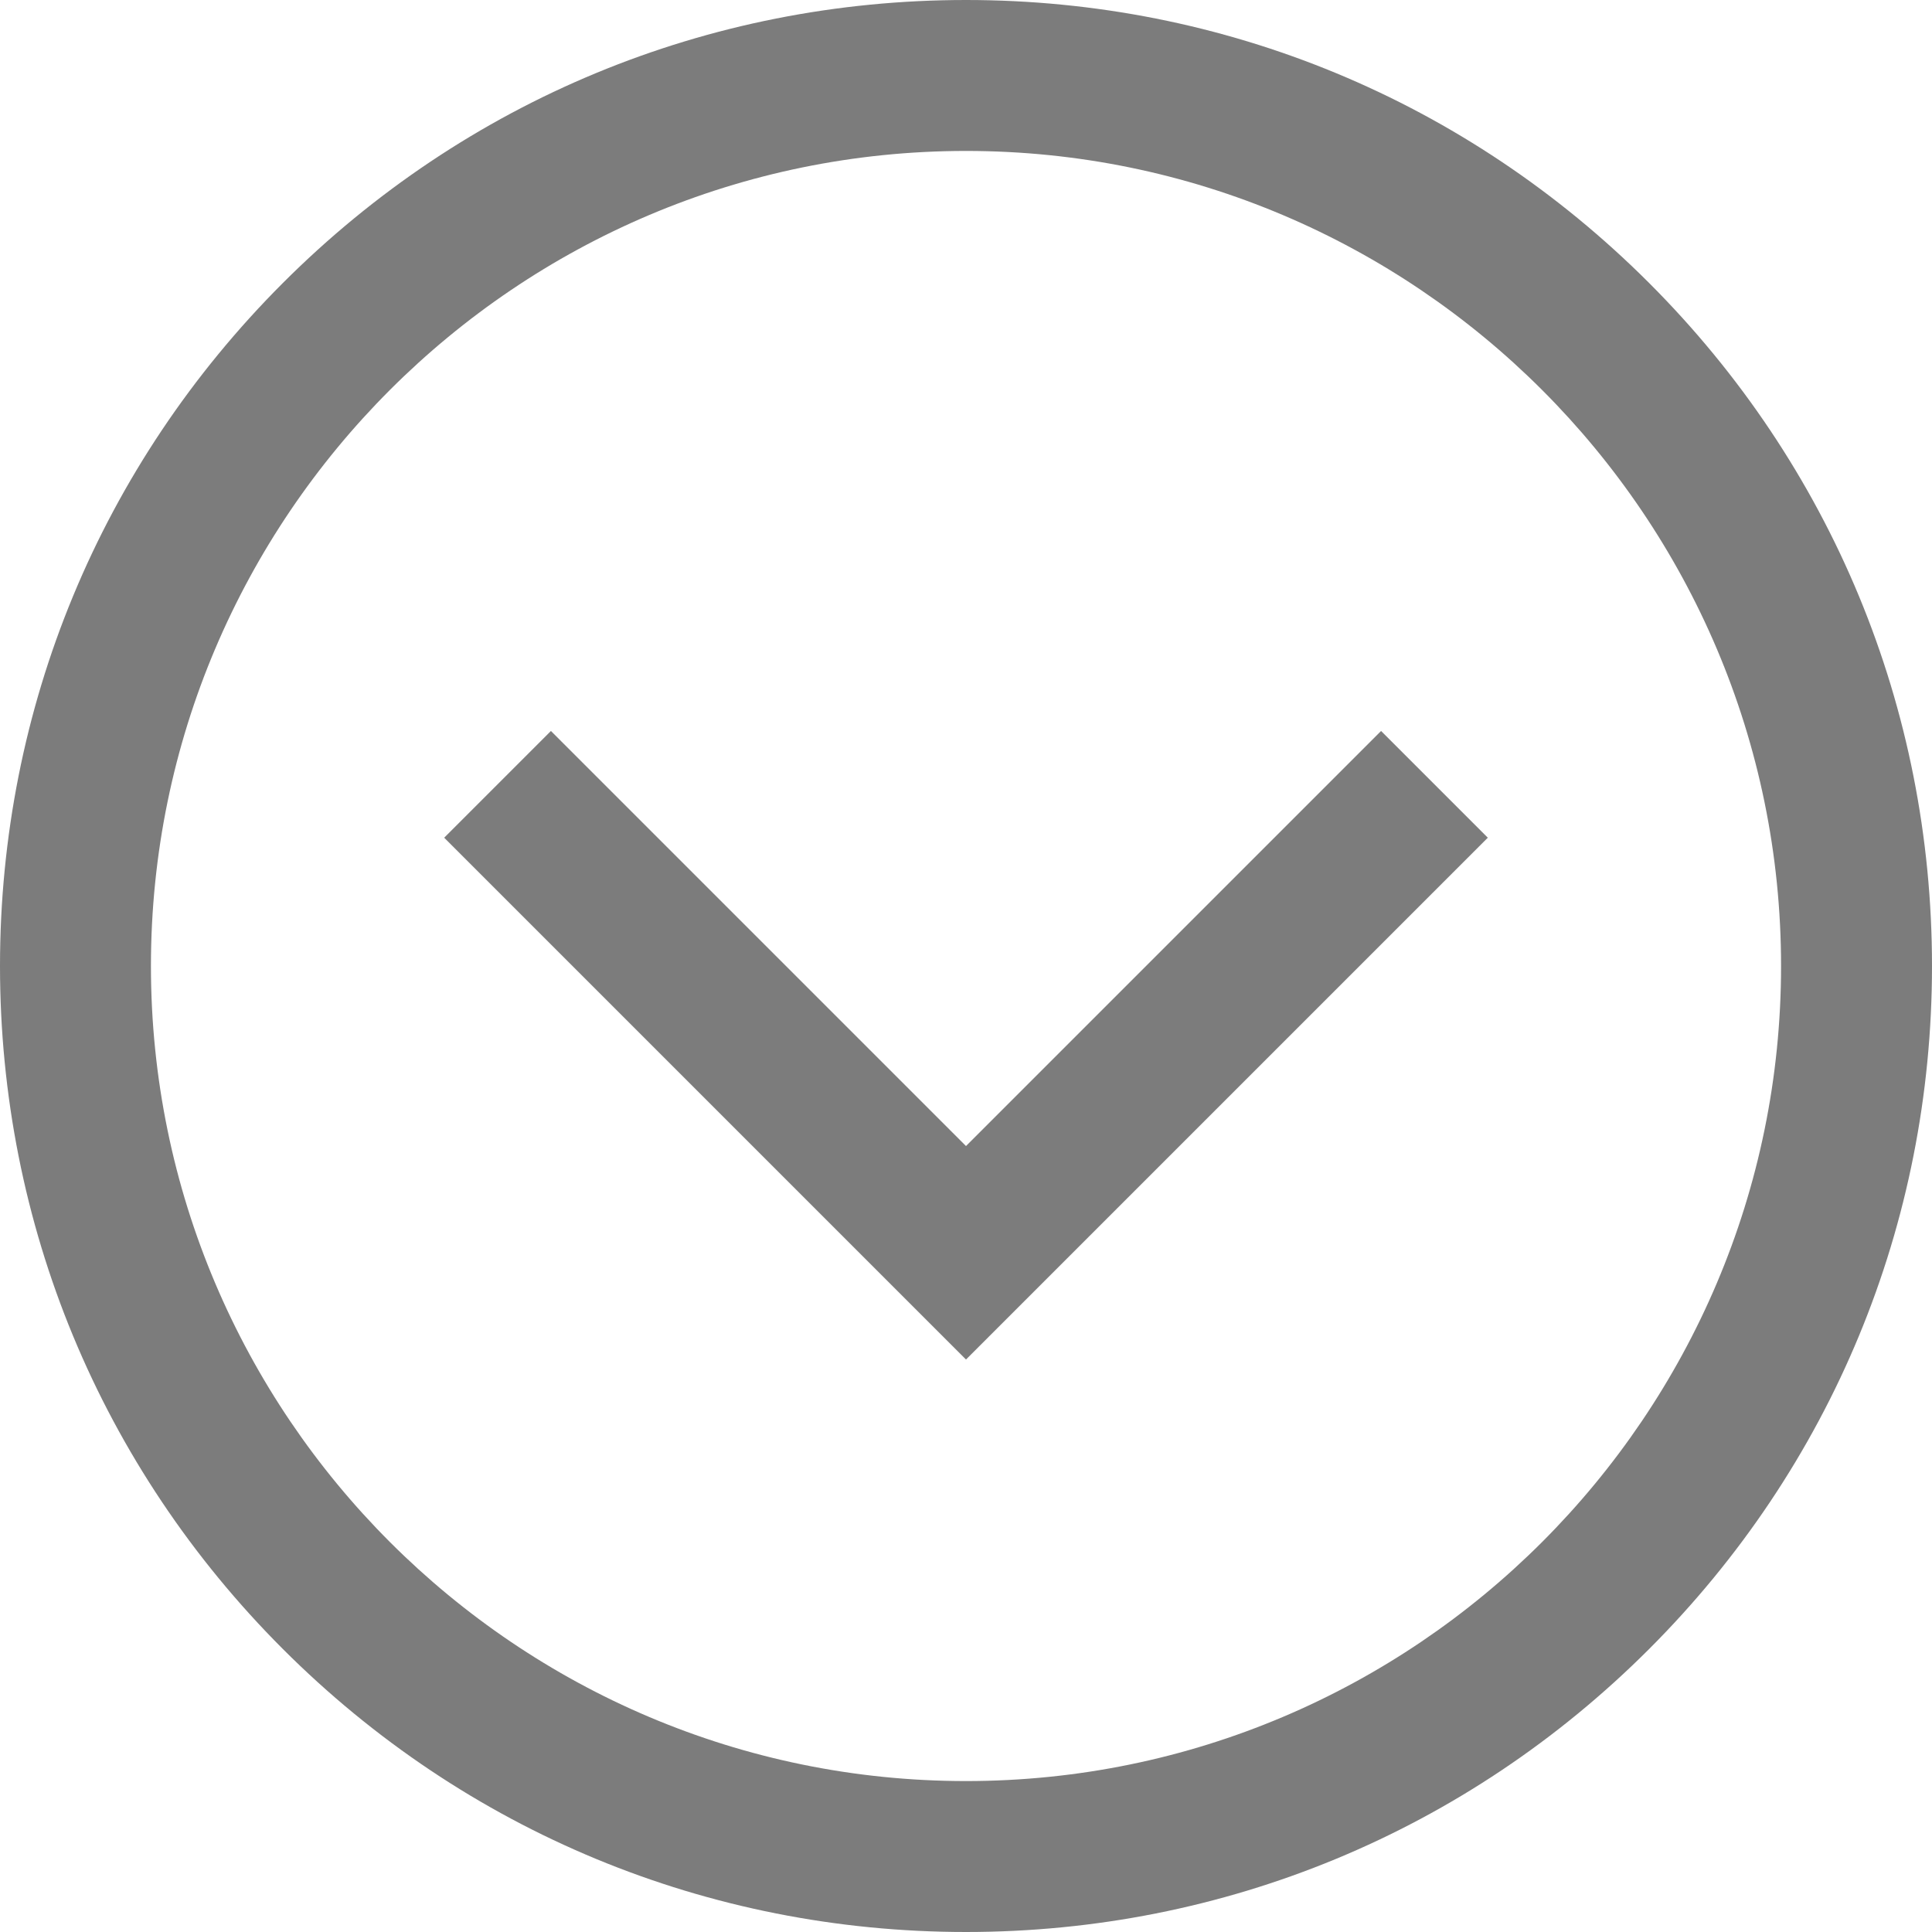
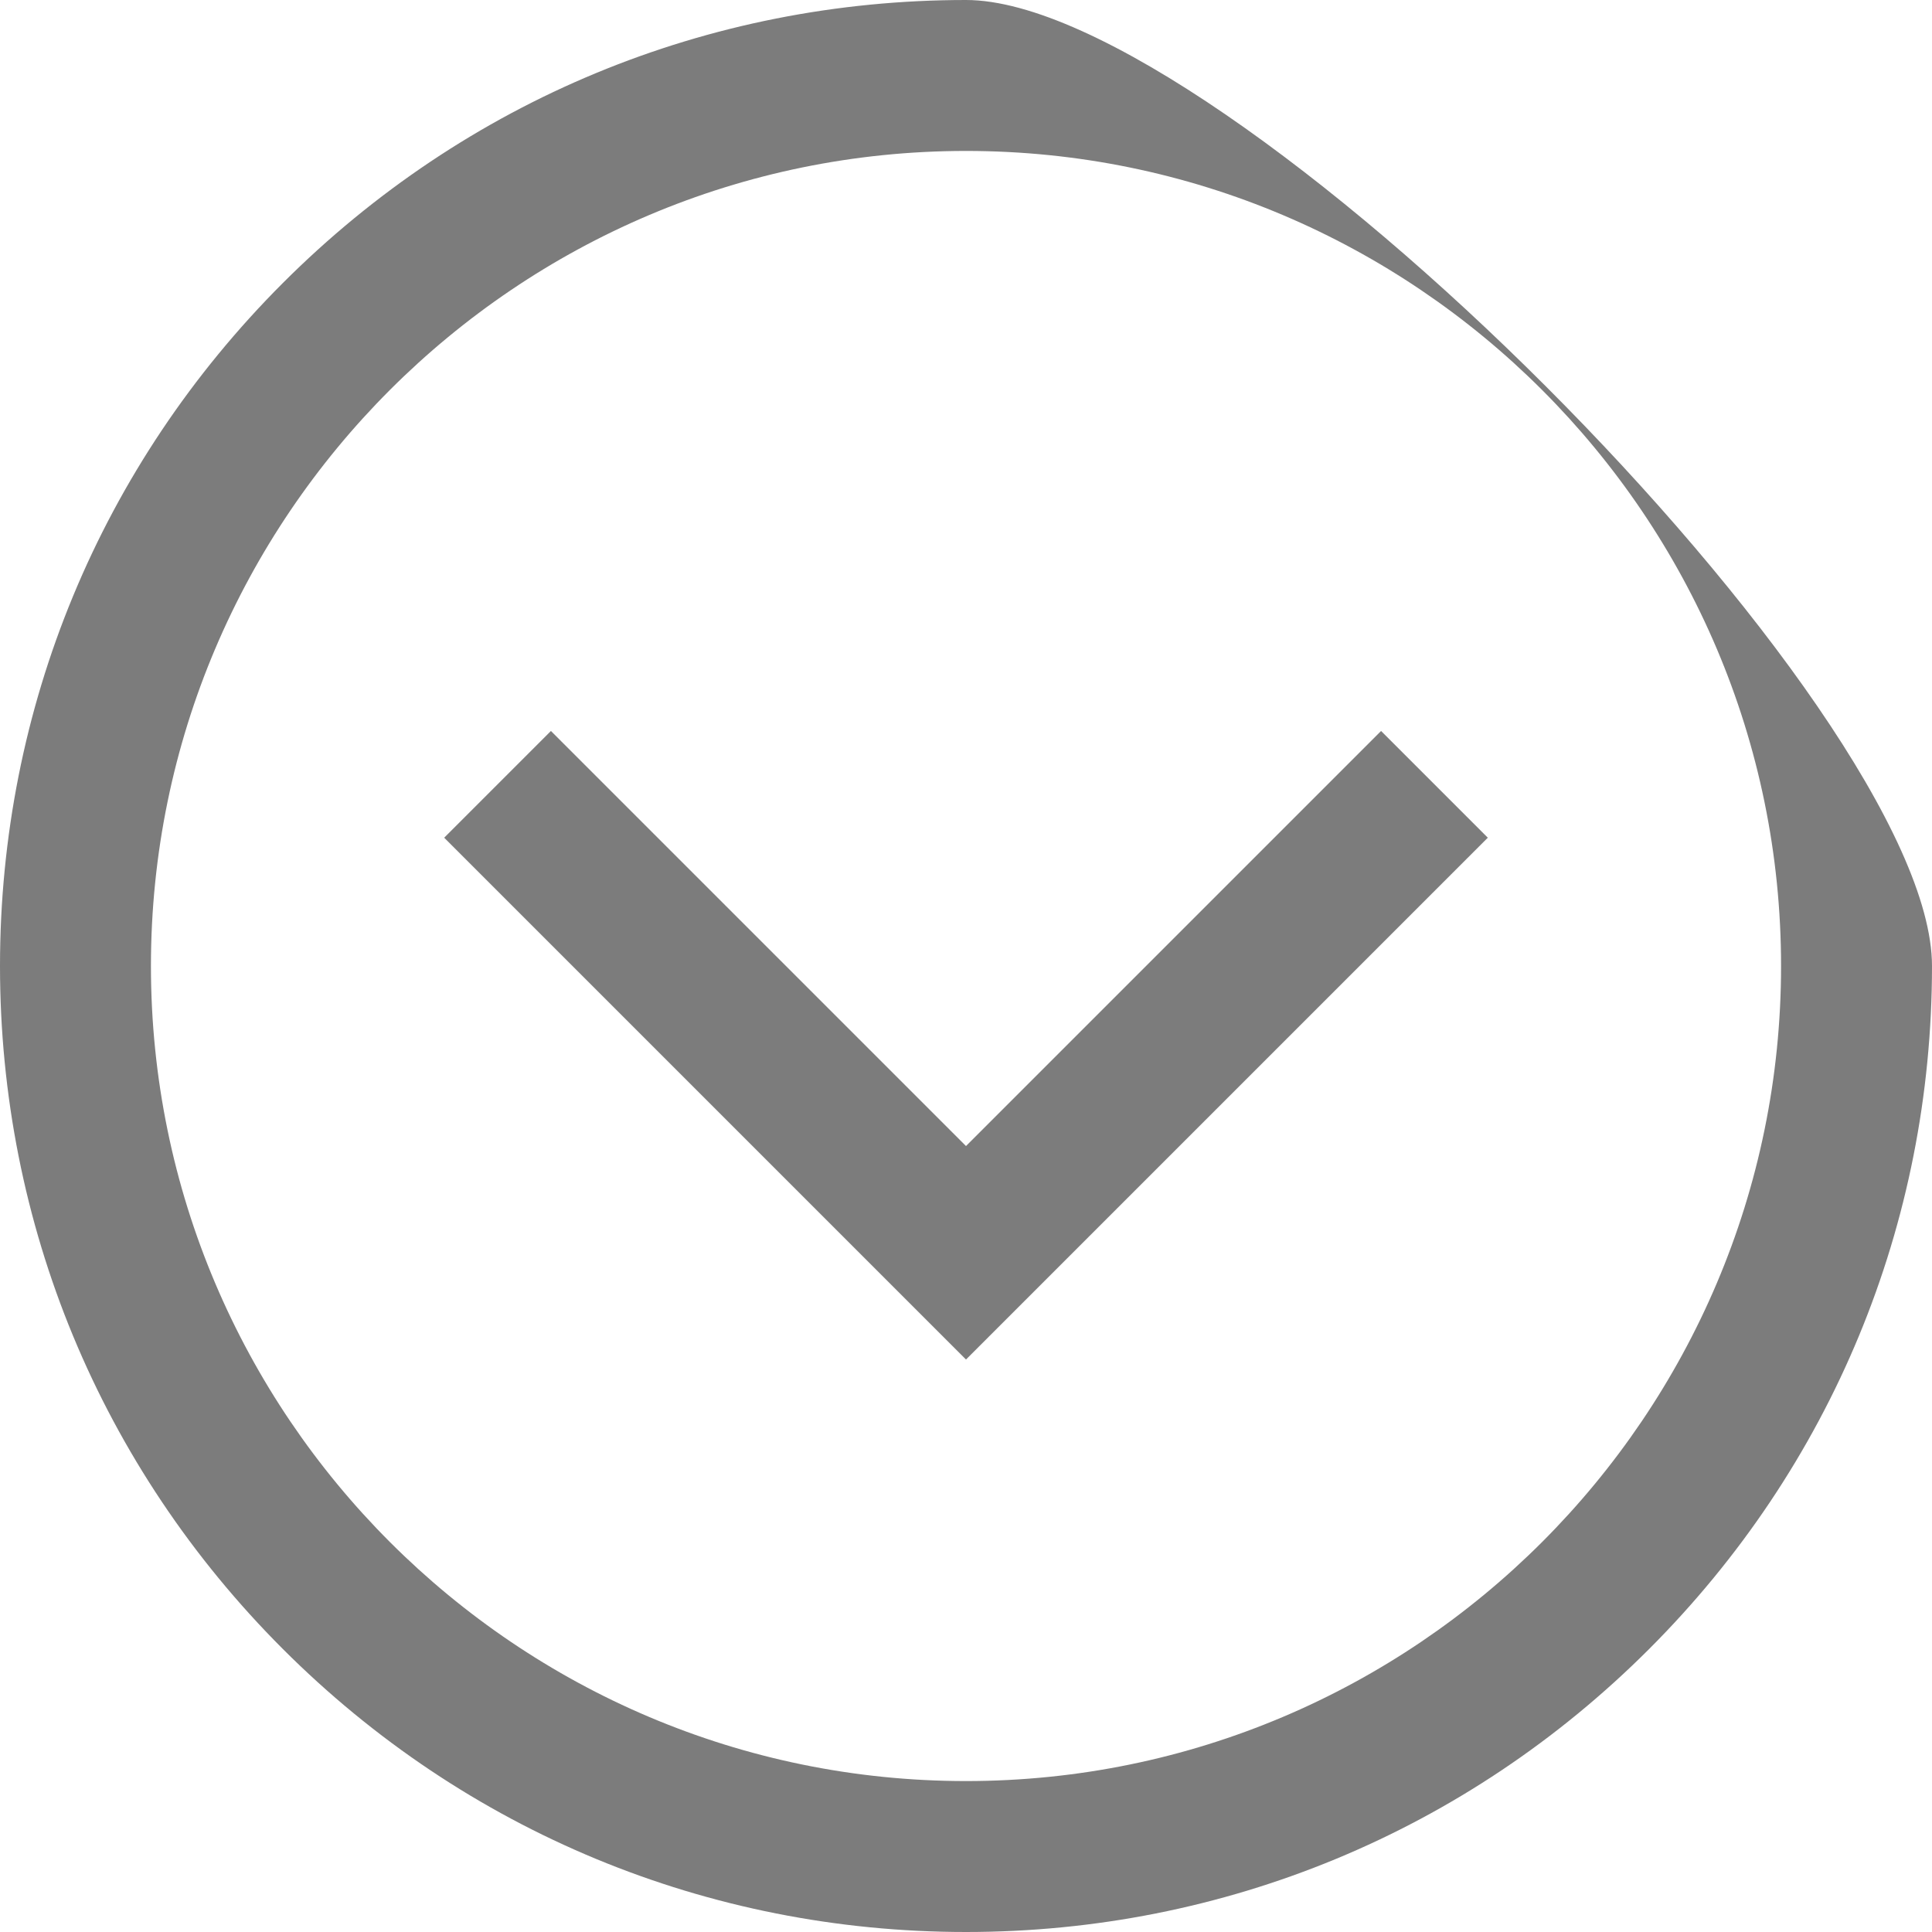
<svg xmlns="http://www.w3.org/2000/svg" id="Слой_1" x="0px" y="0px" width="512px" height="512px" viewBox="0 0 512 512" xml:space="preserve">
-   <path fill="#7C7C7C" d="M256,512c-68.379,0-132.668-26.629-181.02-74.98S0,324.379,0,256S26.629,123.332,74.98,74.98 S187.621,0,256,0s132.668,26.629,181.02,74.98S512,187.621,512,256s-26.629,132.668-74.98,181.02S324.379,512,256,512z M256,40 C136.898,40,40,136.898,40,256s96.898,216,216,216s216-96.898,216-216S375.102,40,256,40z M394.285,222L366,193.715l-110,110 l-110-110L117.715,222L256,360.285L394.285,222z" />
+   <path fill="#7C7C7C" d="M256,512c-68.379,0-132.668-26.629-181.02-74.98S0,324.379,0,256S26.629,123.332,74.98,74.98 S187.621,0,256,0S512,187.621,512,256s-26.629,132.668-74.98,181.02S324.379,512,256,512z M256,40 C136.898,40,40,136.898,40,256s96.898,216,216,216s216-96.898,216-216S375.102,40,256,40z M394.285,222L366,193.715l-110,110 l-110-110L117.715,222L256,360.285L394.285,222z" />
</svg>